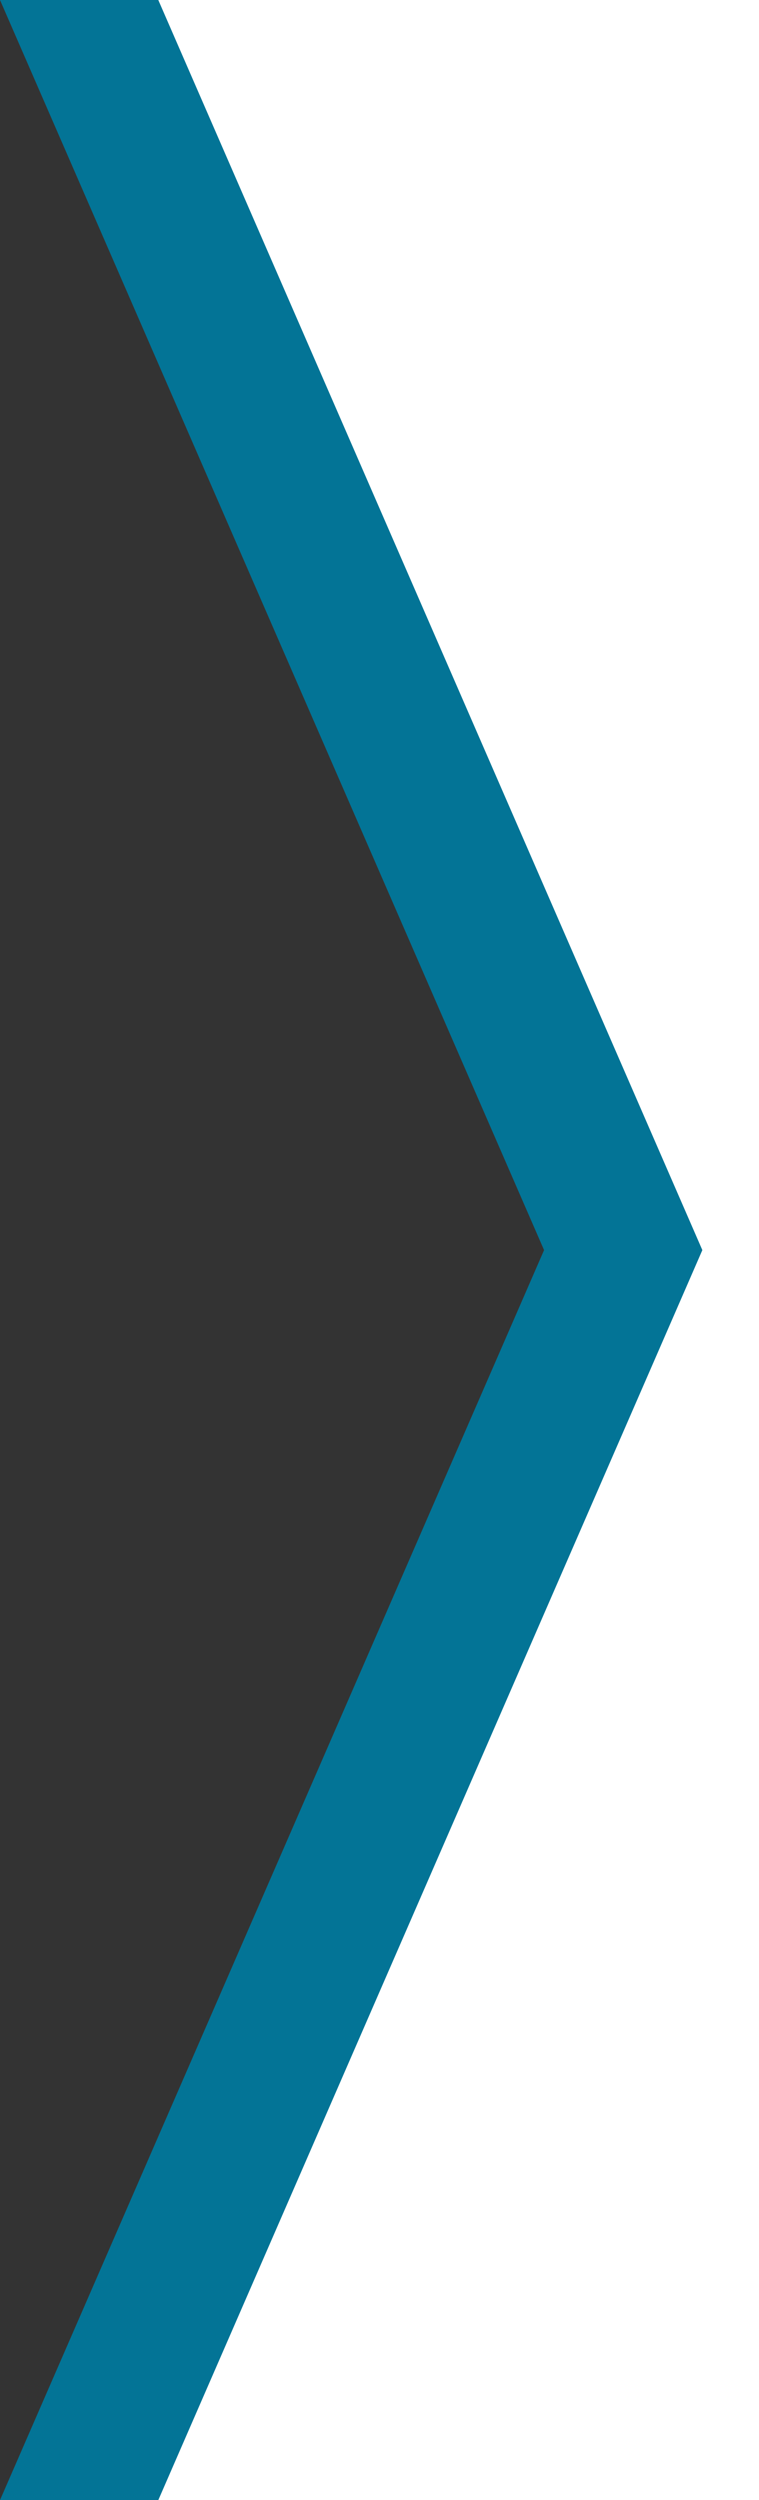
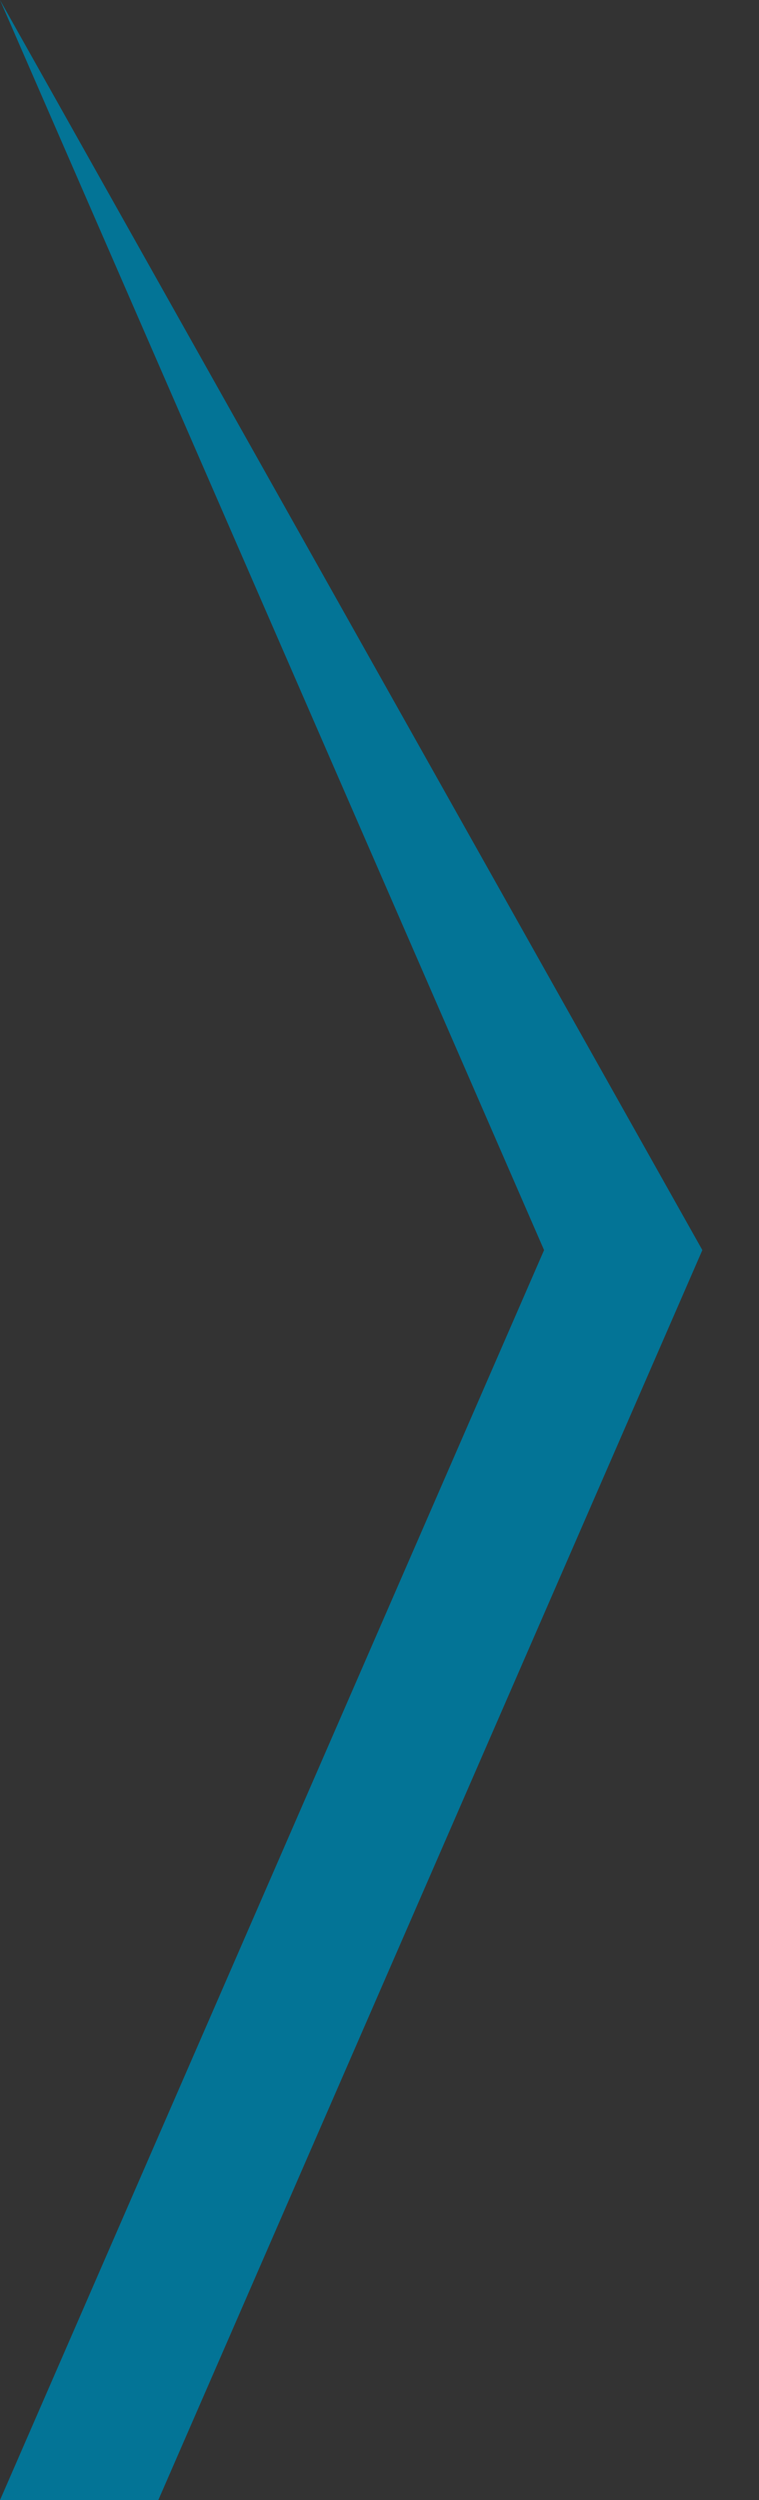
<svg xmlns="http://www.w3.org/2000/svg" id="Group_6774" data-name="Group 6774" width="143.846" height="473.737" viewBox="0 0 143.846 473.737">
  <rect x="0" y="0" width="143.846" height="473.737" fill="#333333" stroke="none" />
-   <path id="Path_8478" data-name="Path 8478" d="M22.612,0,129.64,236.868,22.612,473.737H143.846V0Z" fill="#fff" />
-   <path id="Path_8479" data-name="Path 8479" d="M0,0,103.112,236.877,0,473.737H30l103.11-236.86L30,0Z" fill="#037496" />
+   <path id="Path_8479" data-name="Path 8479" d="M0,0,103.112,236.877,0,473.737H30l103.11-236.86Z" fill="#037496" />
</svg>